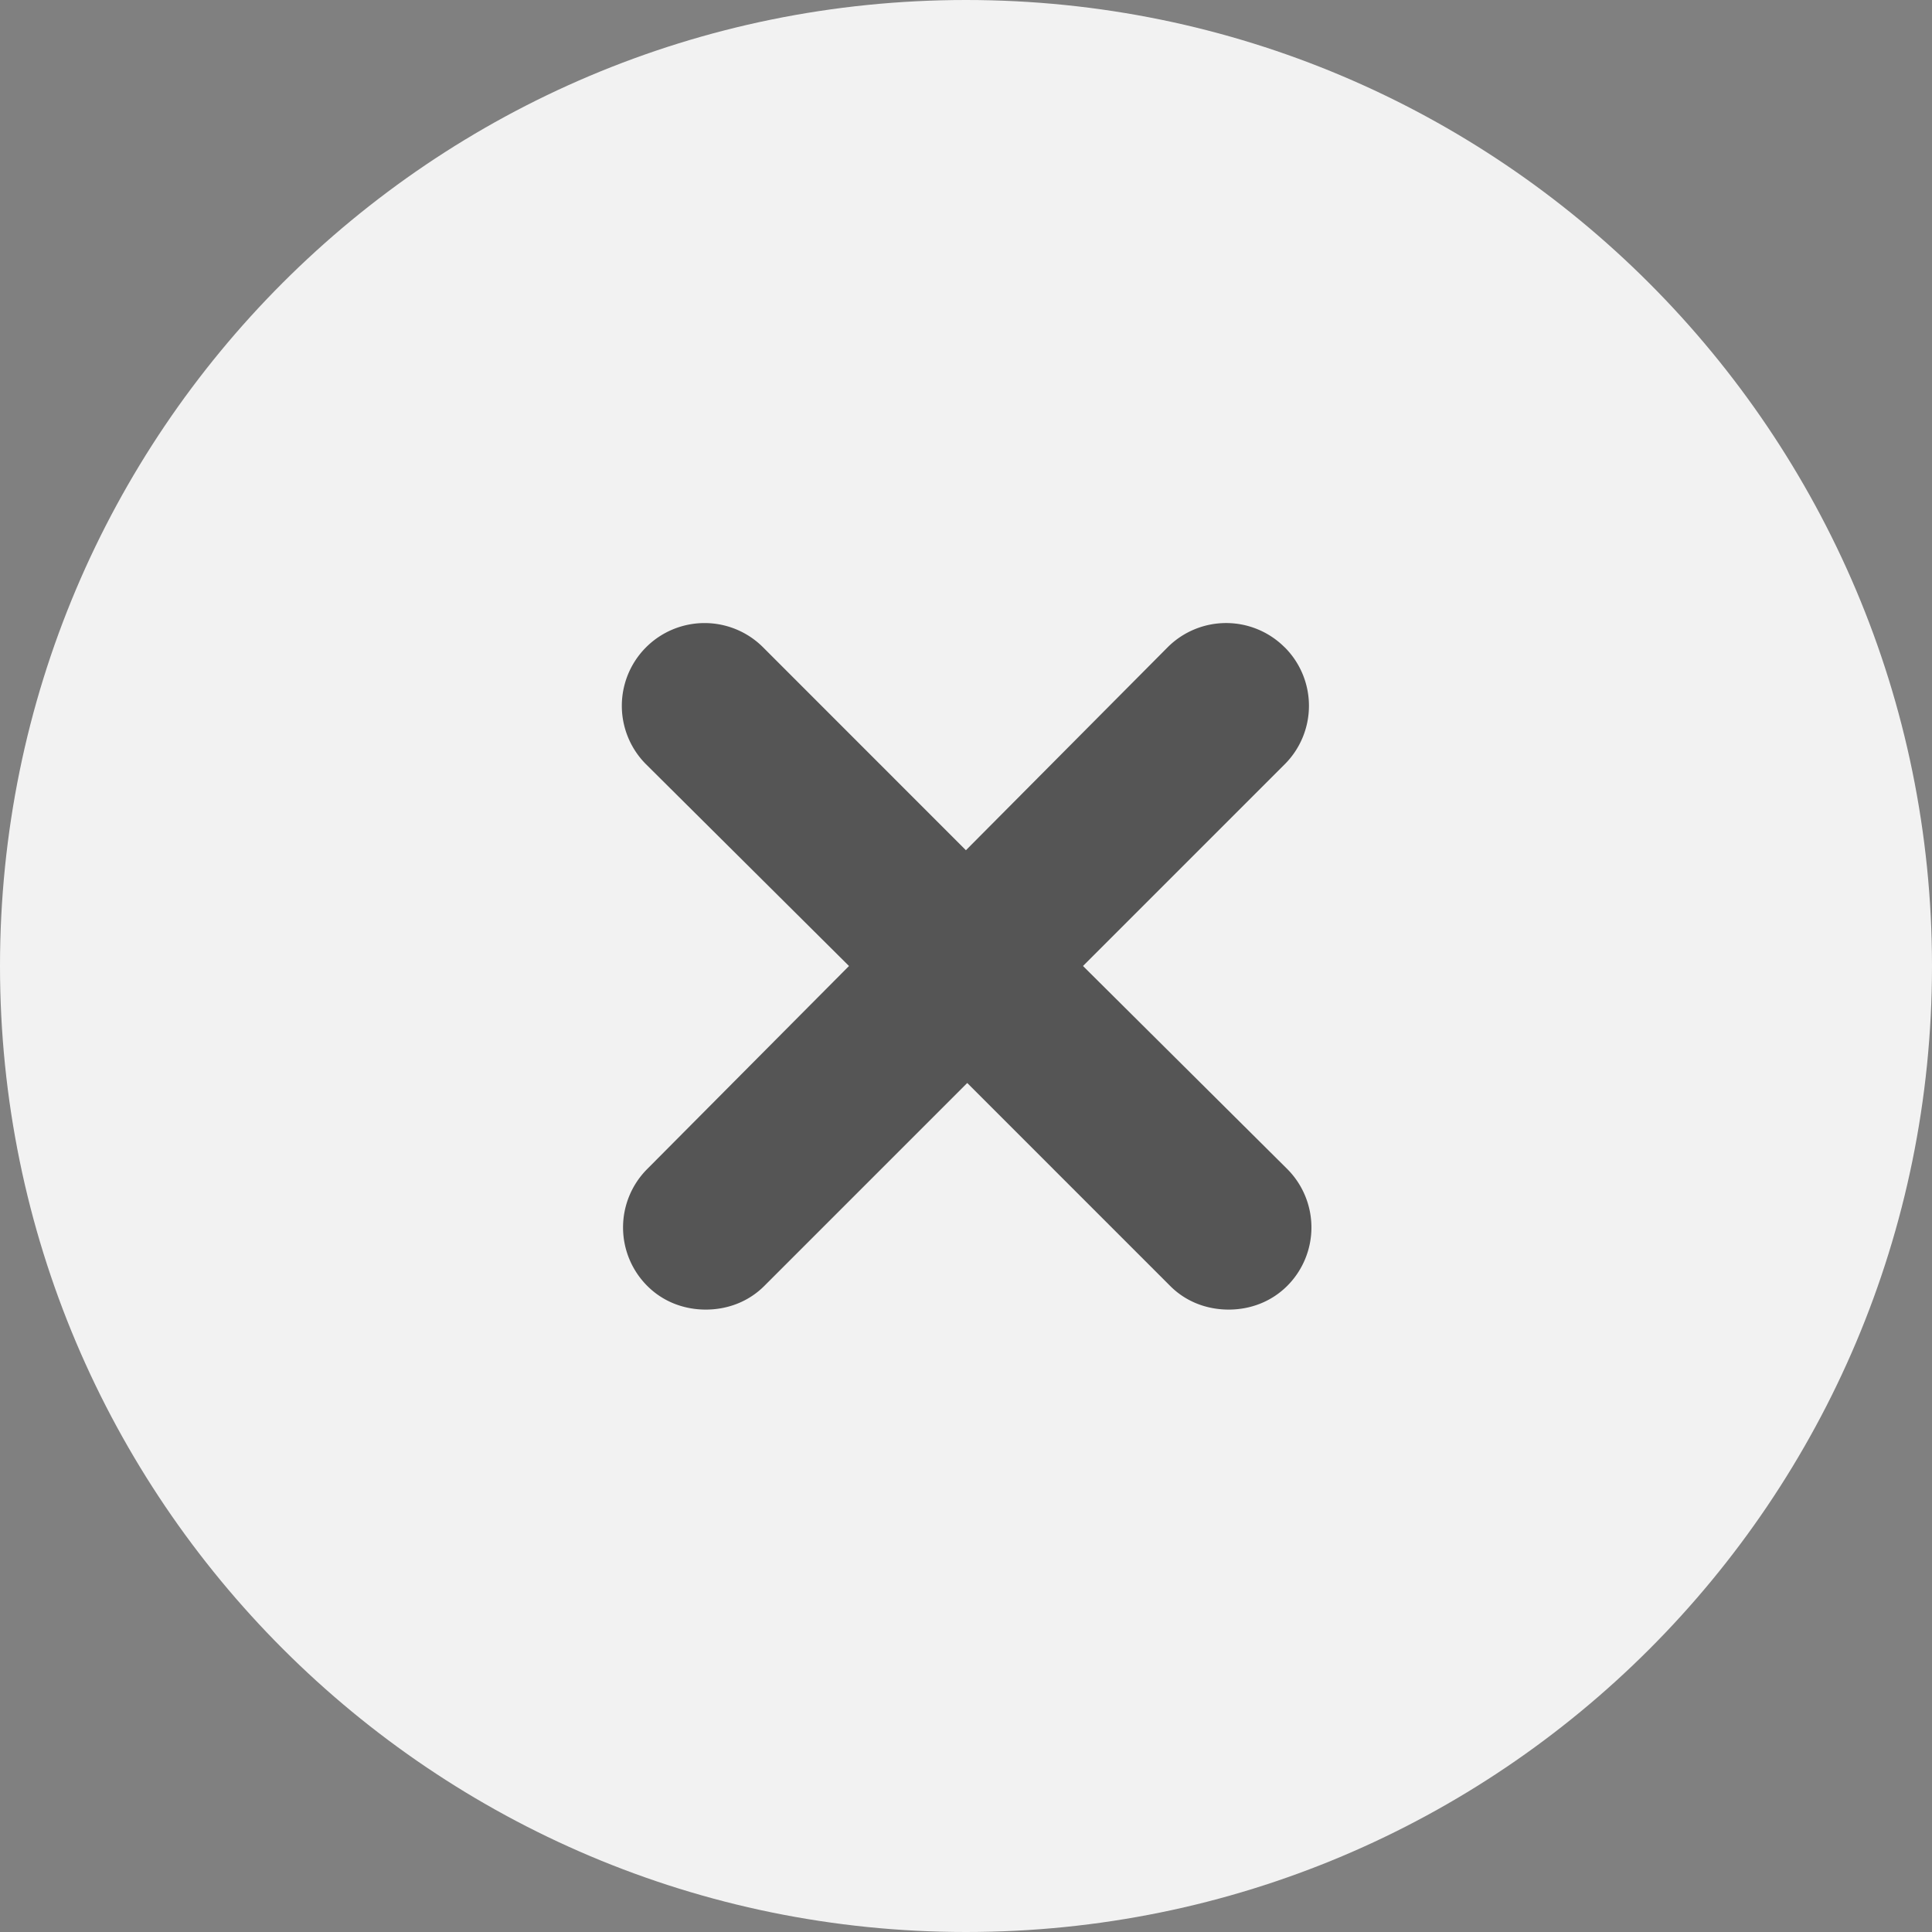
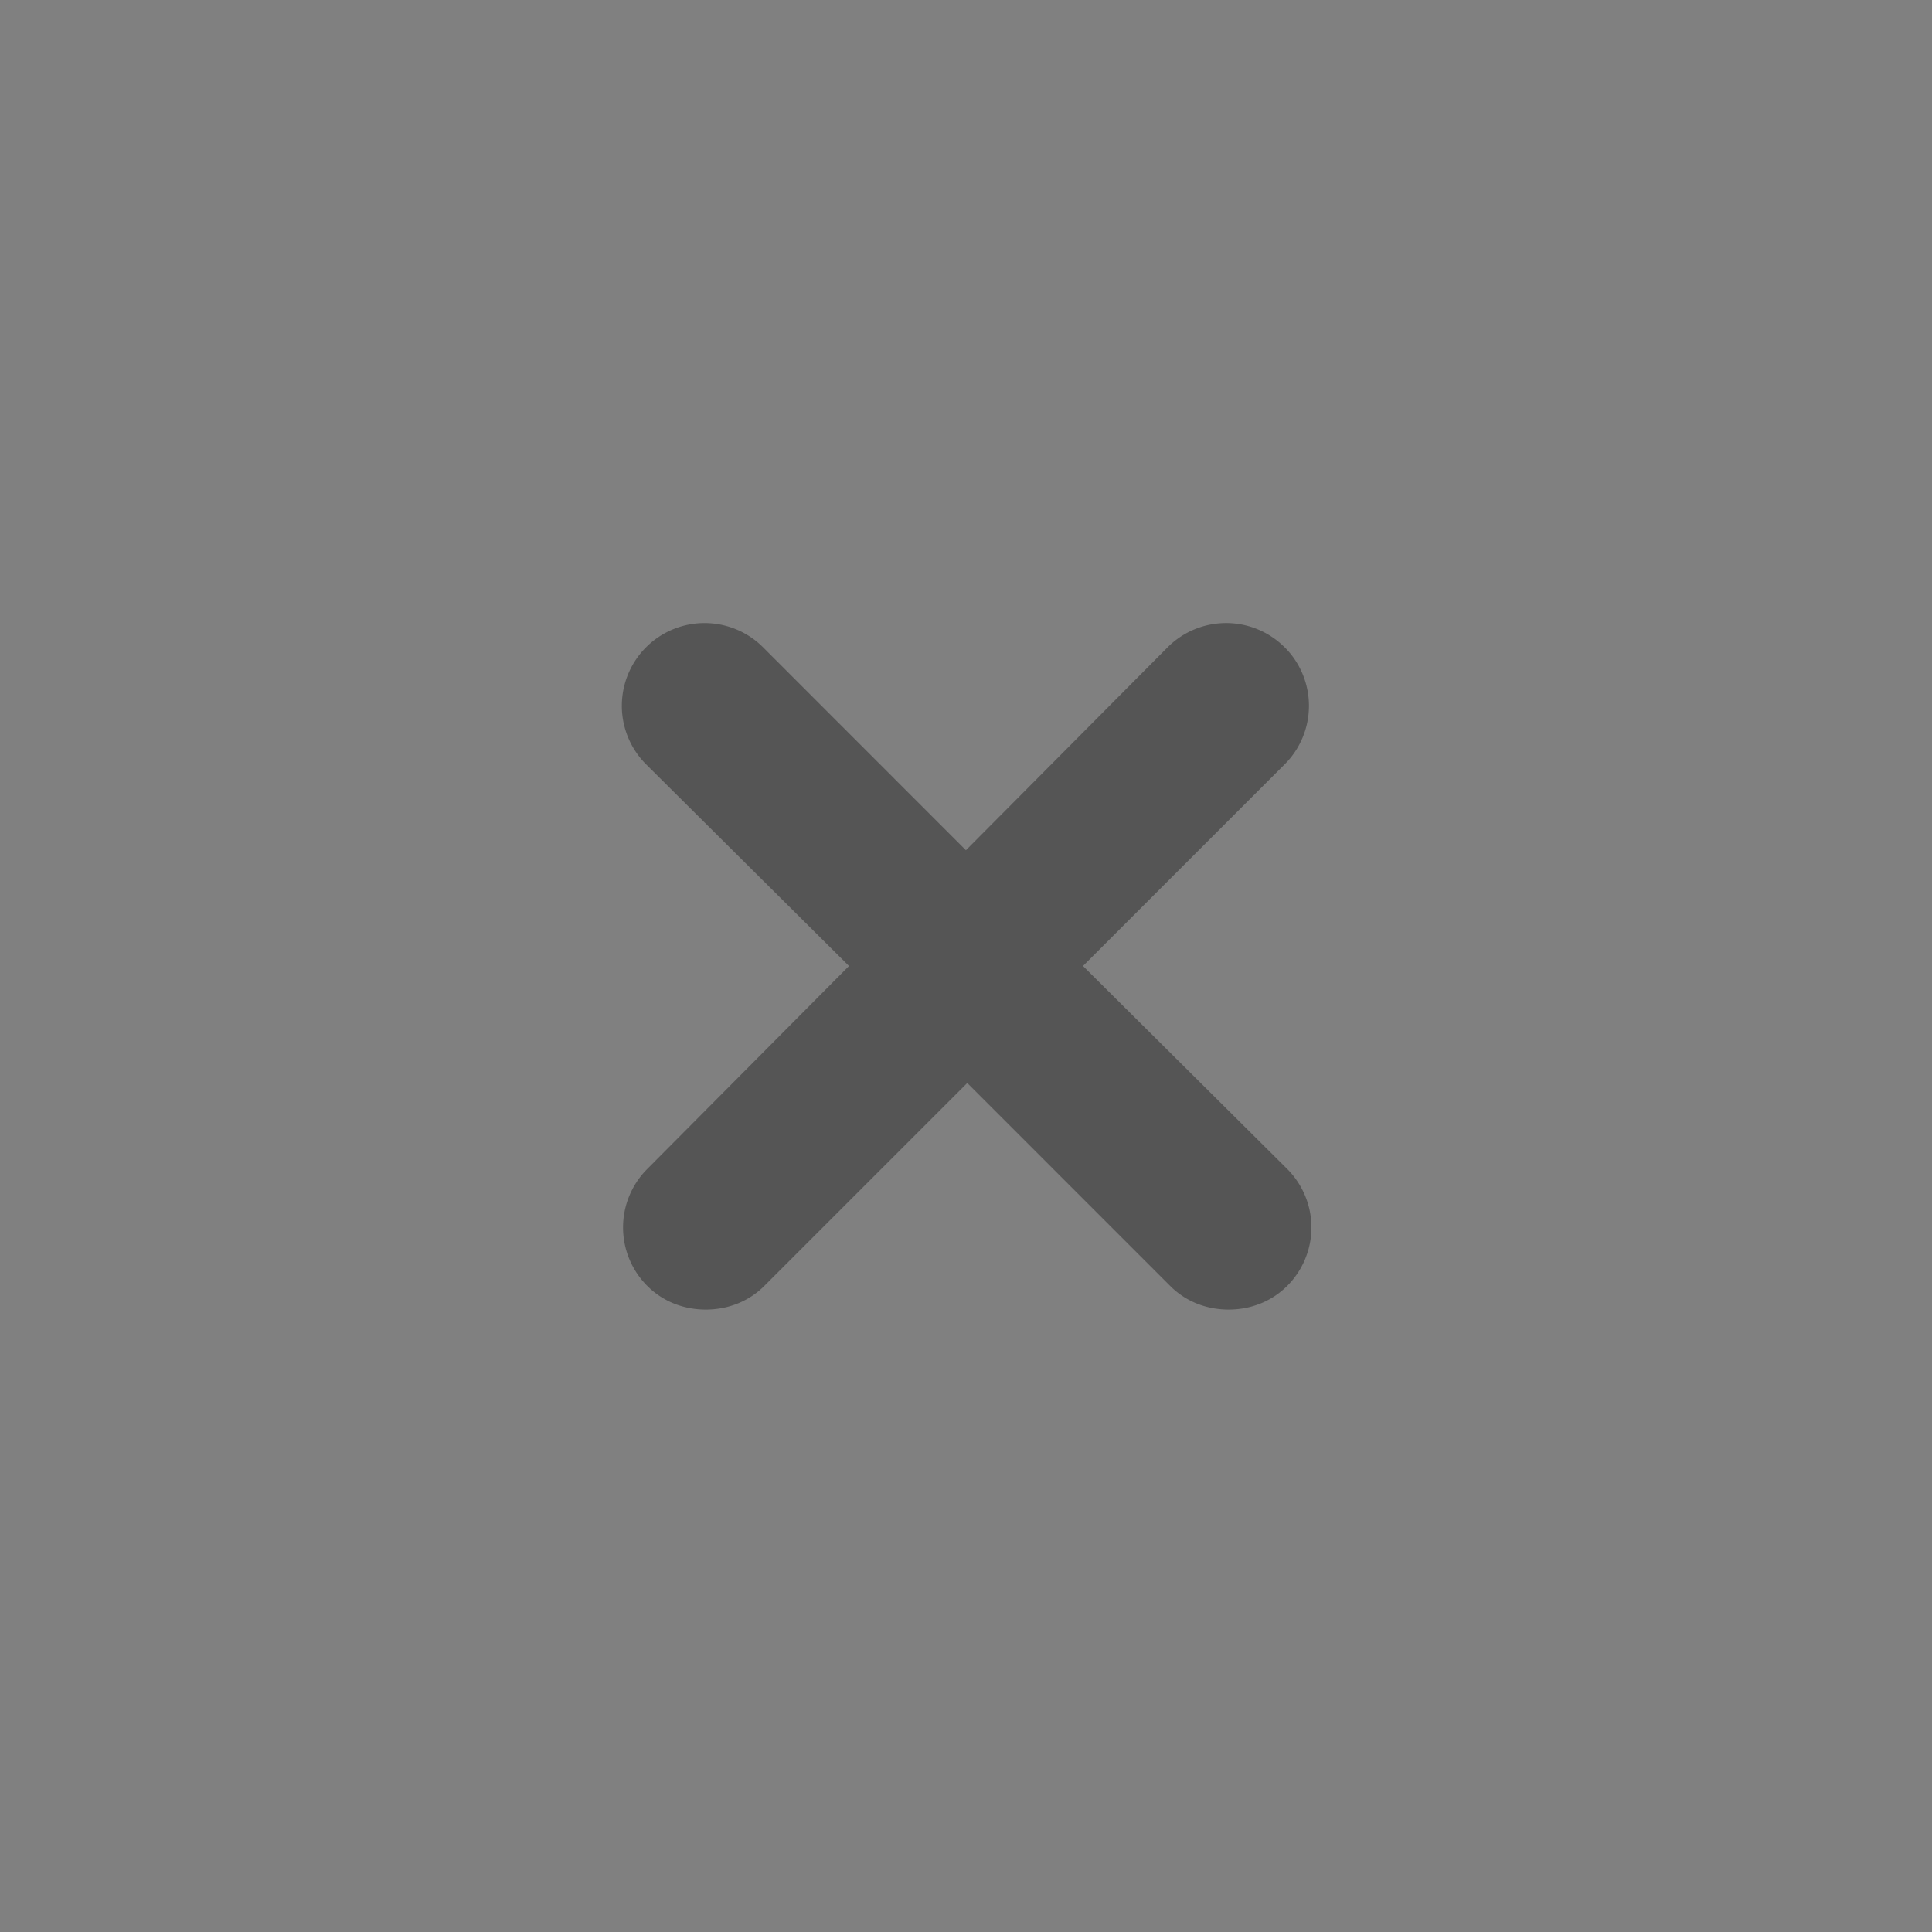
<svg xmlns="http://www.w3.org/2000/svg" width="25" height="25" fill="none">
  <rect width="100%" height="100%" fill="#808080" stroke="none" />
-   <path d="M25 12.5C25 19.41 19.41 25 12.5 25 5.606 25 0 19.41 0 12.5S5.59 0 12.5 0 25 5.606 25 12.5z" fill="#F2F2F2" />
  <path d="M16.623 8.376a1.07 1.07 0 0 0-1.514 0l-2.61 2.626-2.625-2.626A1.07 1.07 0 1 0 8.36 9.89l2.626 2.61-2.61 2.626a1.07 1.07 0 0 0 0 1.514c.21.21.483.306.757.306s.548-.097.757-.306l2.626-2.626 2.626 2.626c.209.21.483.306.757.306s.547-.097.757-.306a1.07 1.07 0 0 0 0-1.514L14.014 12.5l2.61-2.61a1.07 1.07 0 0 0 0-1.514z" fill="#555" />
</svg>